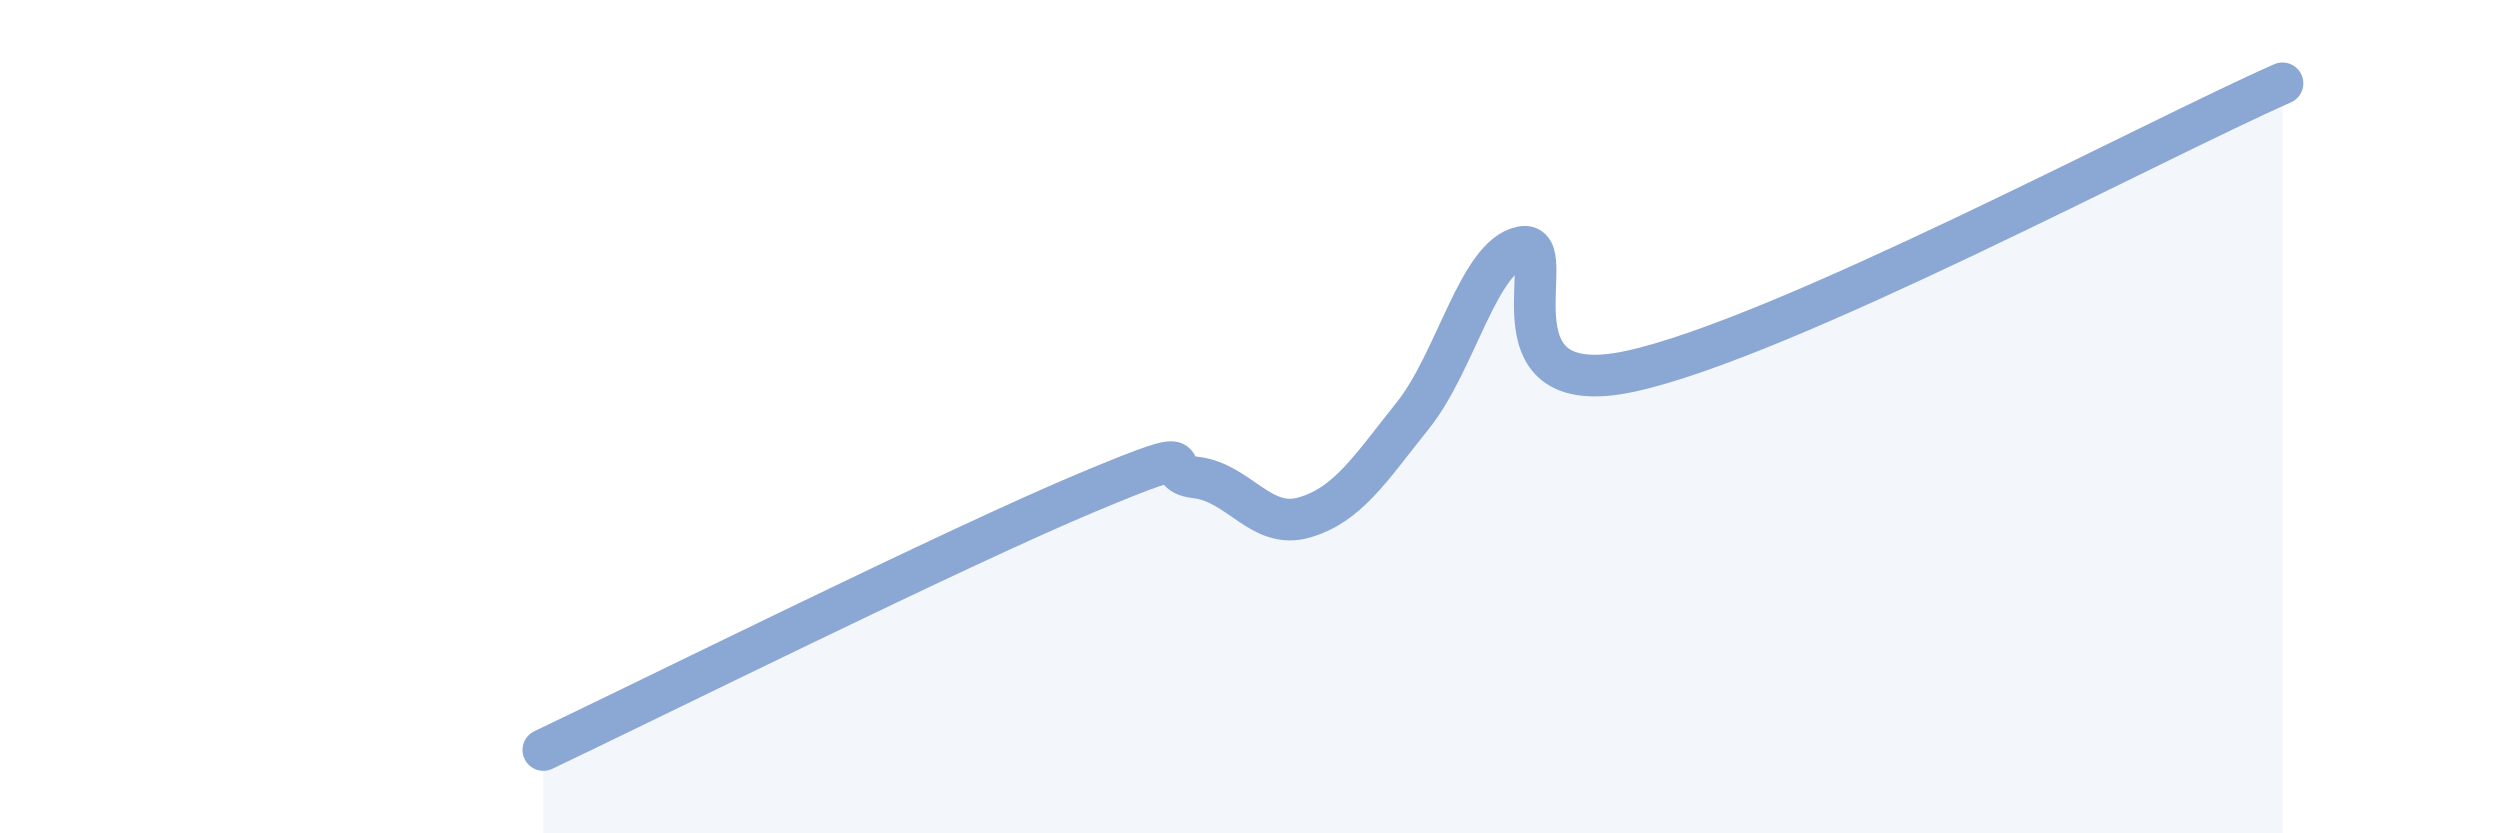
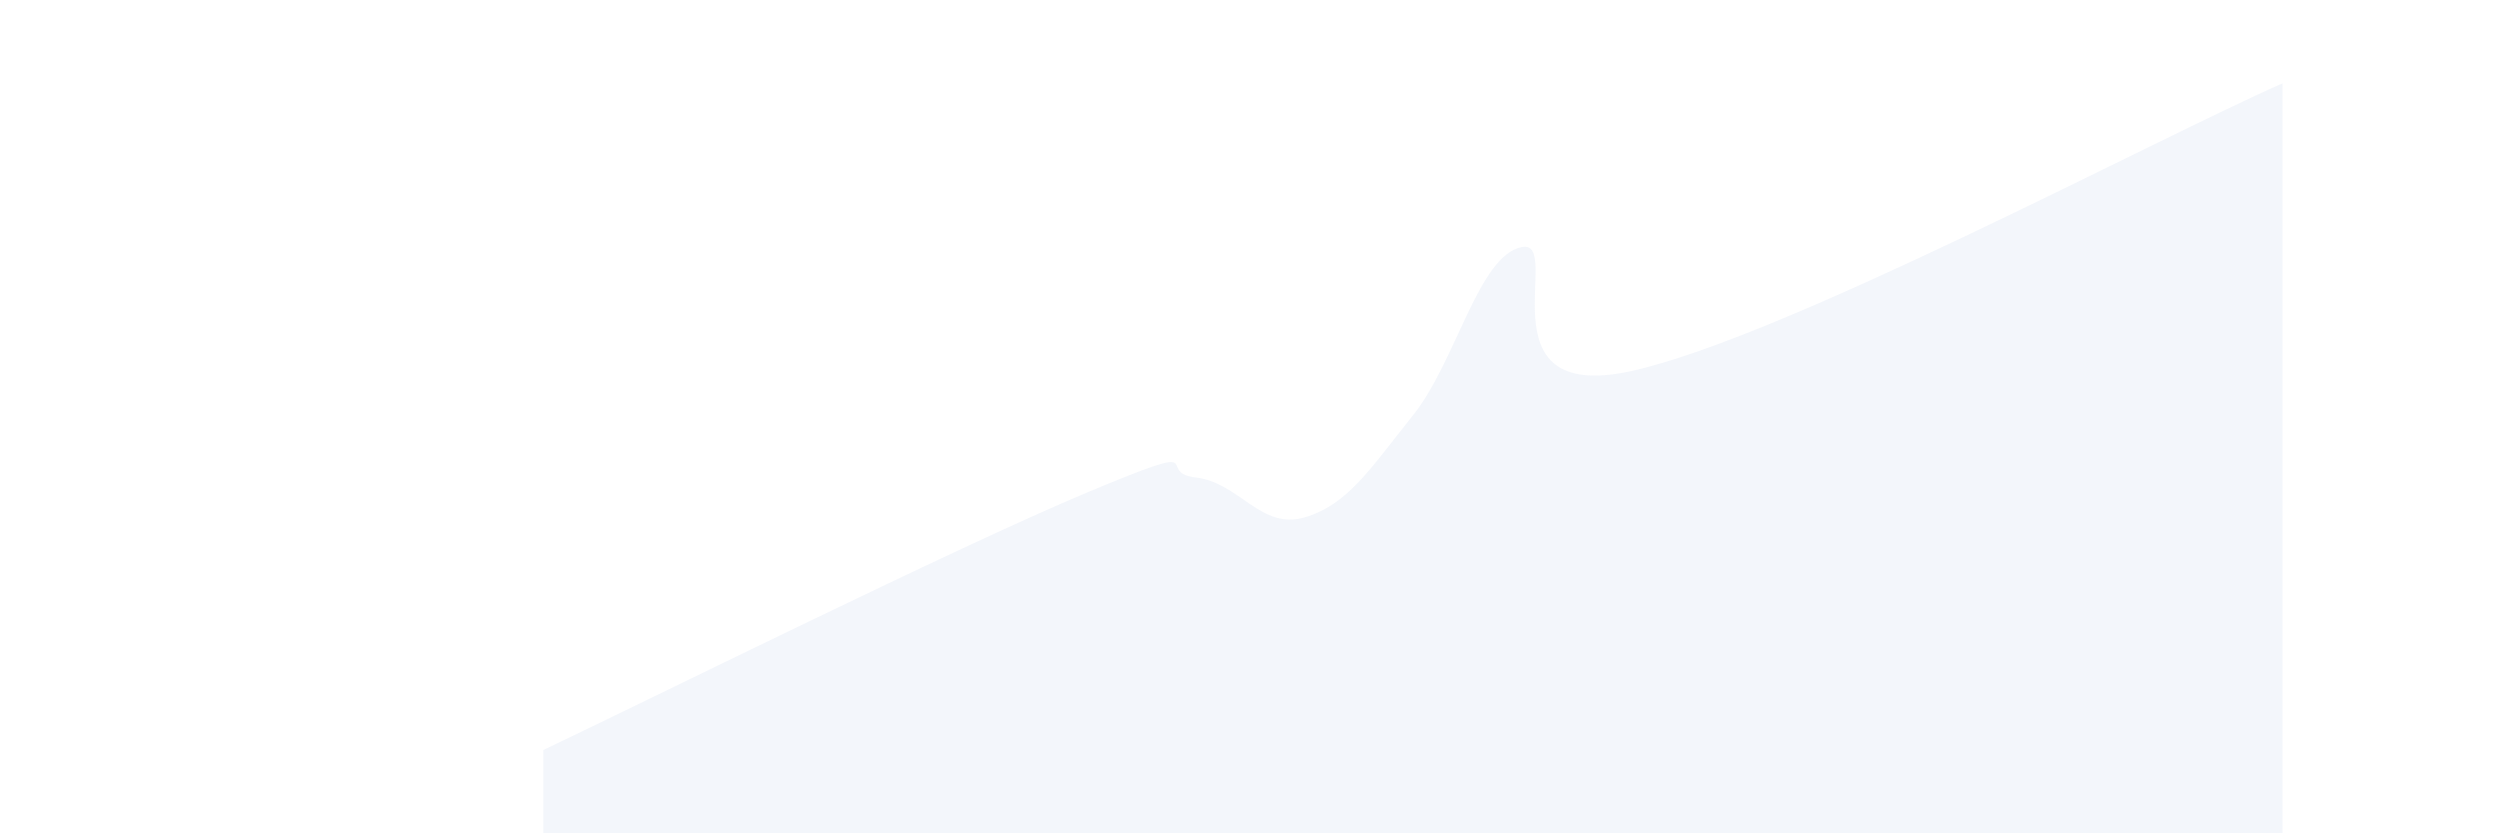
<svg xmlns="http://www.w3.org/2000/svg" width="60" height="20" viewBox="0 0 60 20">
  <path d="M 13.04,18 C 15.65,16.76 22.96,13.13 26.09,11.82 C 29.22,10.51 27.66,11.34 28.7,11.46 C 29.74,11.58 30.26,12.72 31.3,12.42 C 32.34,12.12 32.87,11.27 33.91,9.97 C 34.95,8.67 35.48,6.14 36.52,5.93 C 37.56,5.72 35.48,9.7 39.13,8.91 C 42.78,8.12 51.65,3.38 54.78,2L54.78 20L13.04 20Z" fill="#8ba7d3" opacity="0.1" stroke-linecap="round" stroke-linejoin="round" />
-   <path d="M 13.04,18 C 15.65,16.76 22.96,13.13 26.09,11.82 C 29.22,10.51 27.66,11.34 28.7,11.46 C 29.74,11.58 30.26,12.72 31.3,12.42 C 32.34,12.12 32.87,11.27 33.91,9.97 C 34.95,8.67 35.48,6.14 36.52,5.93 C 37.56,5.72 35.48,9.7 39.13,8.91 C 42.78,8.12 51.65,3.38 54.78,2" stroke="#8ba7d3" stroke-width="1" fill="none" stroke-linecap="round" stroke-linejoin="round" />
</svg>